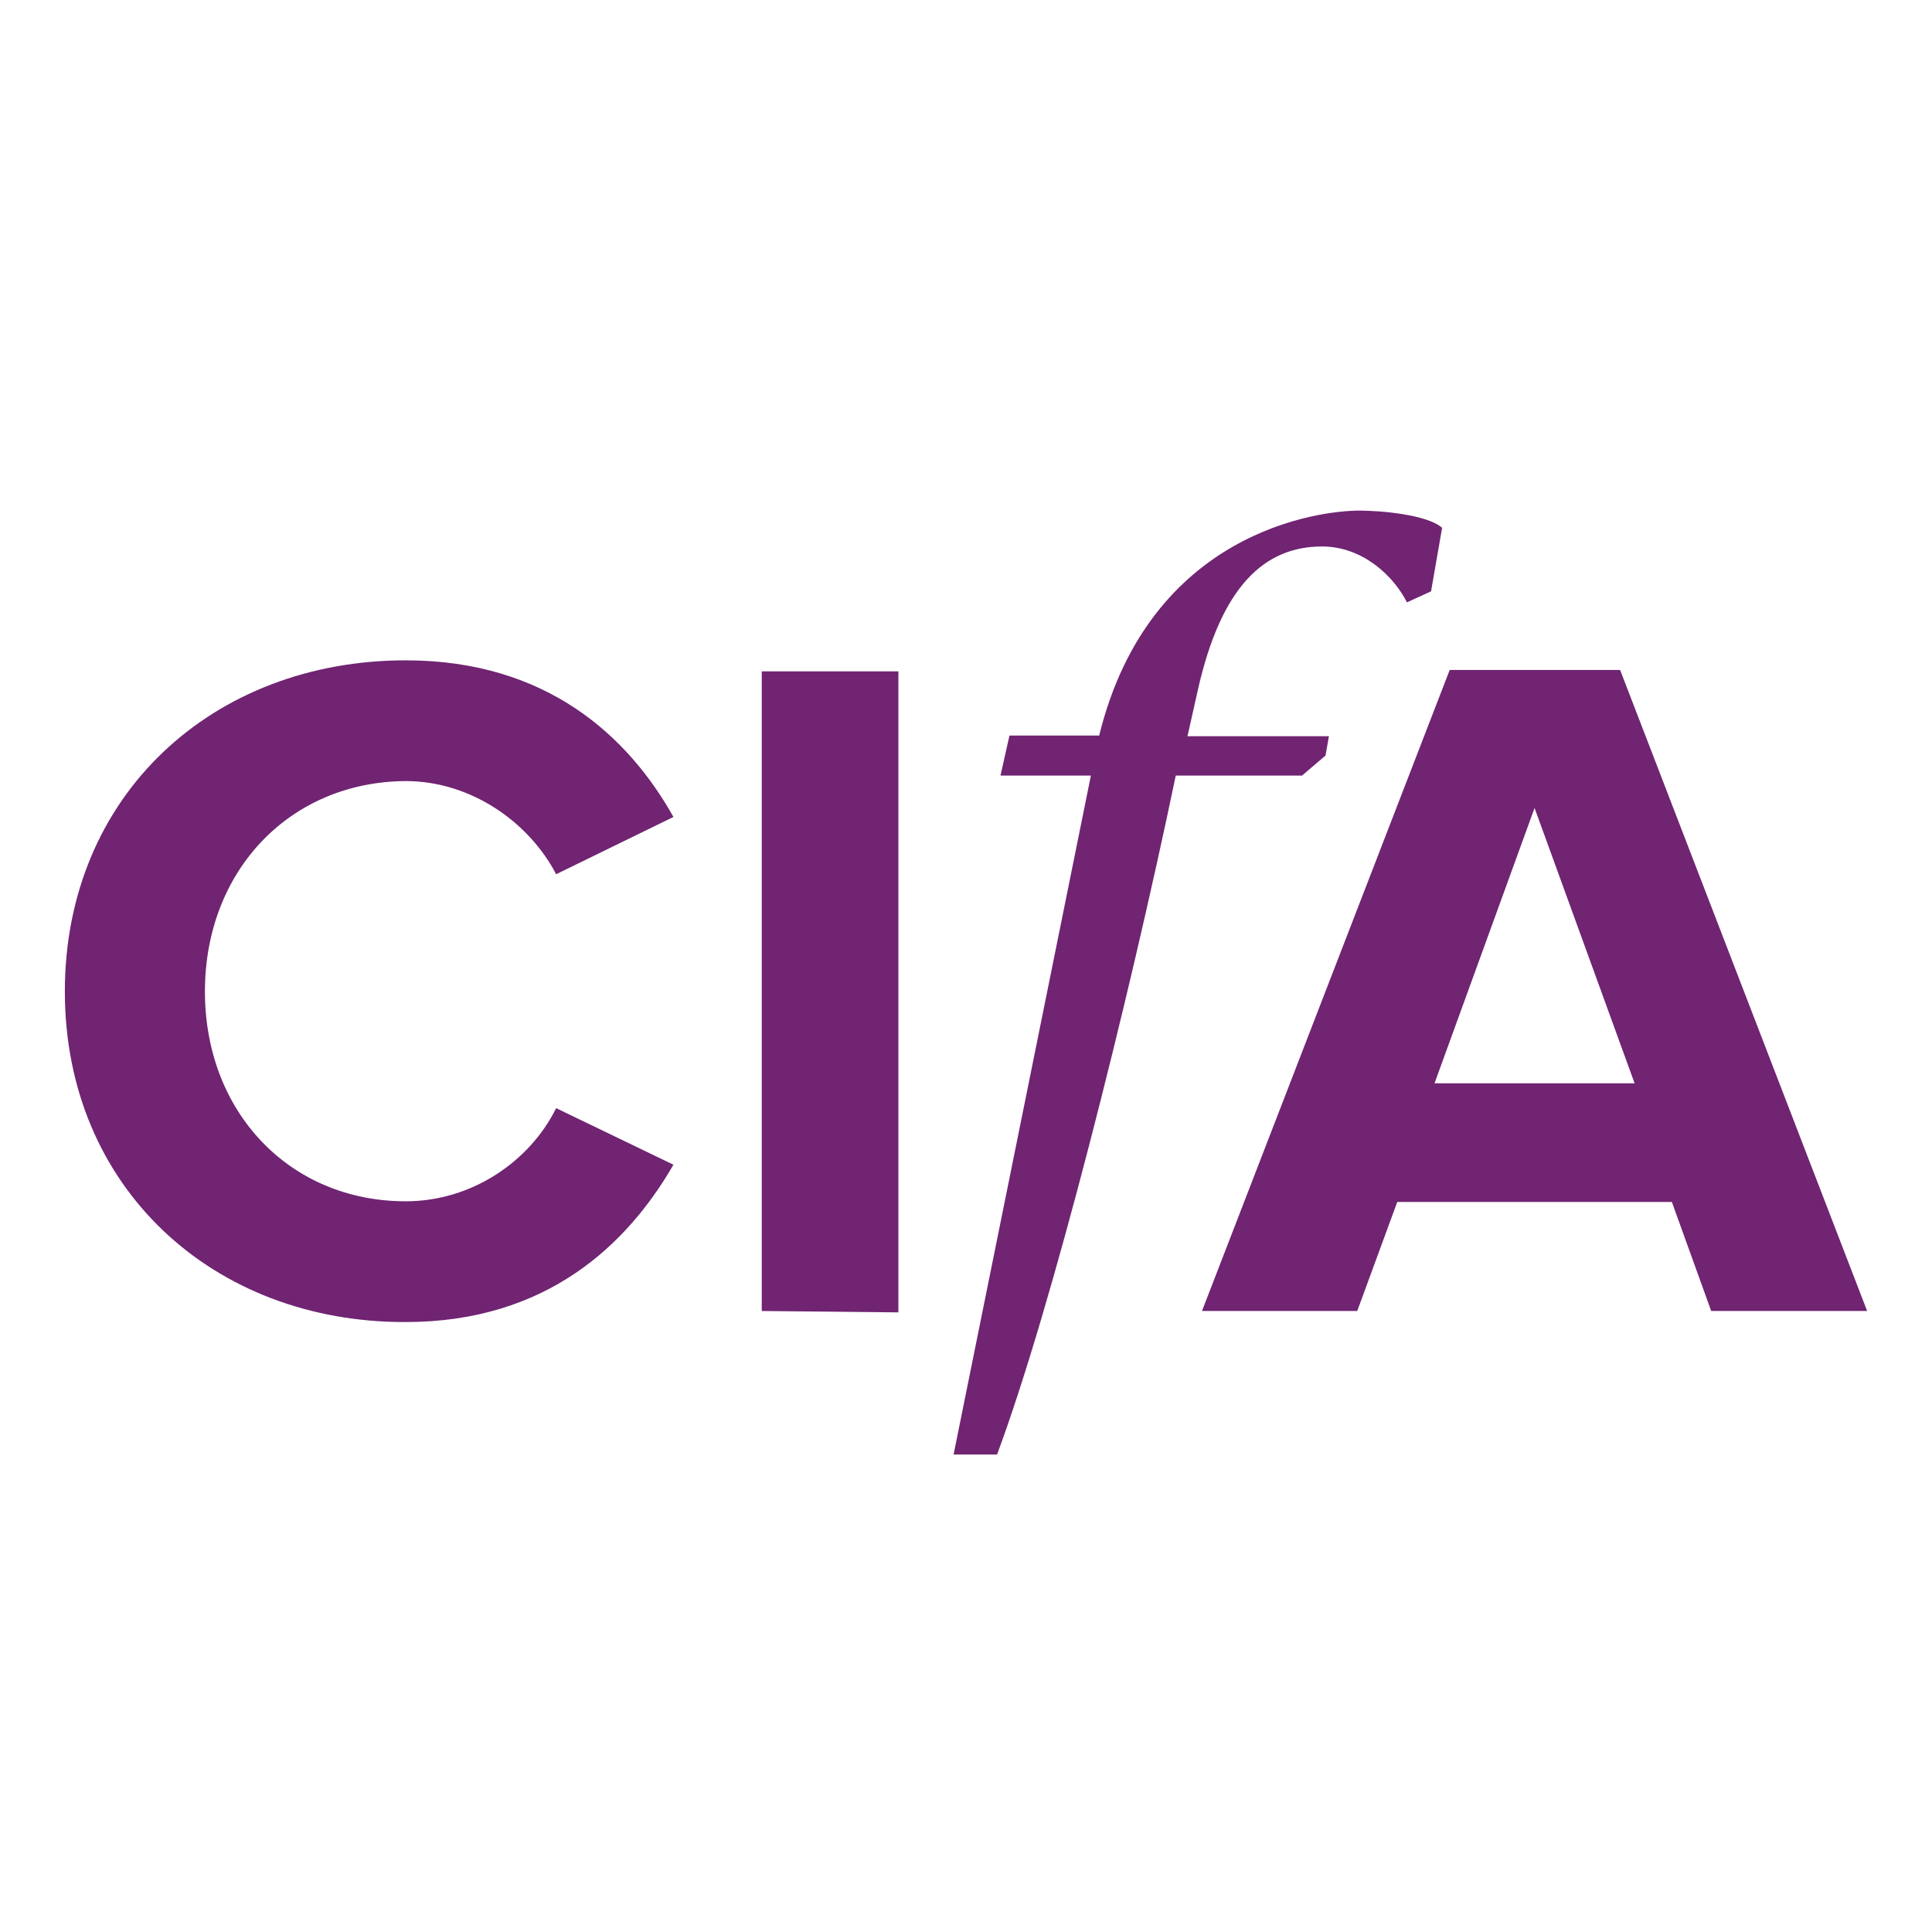
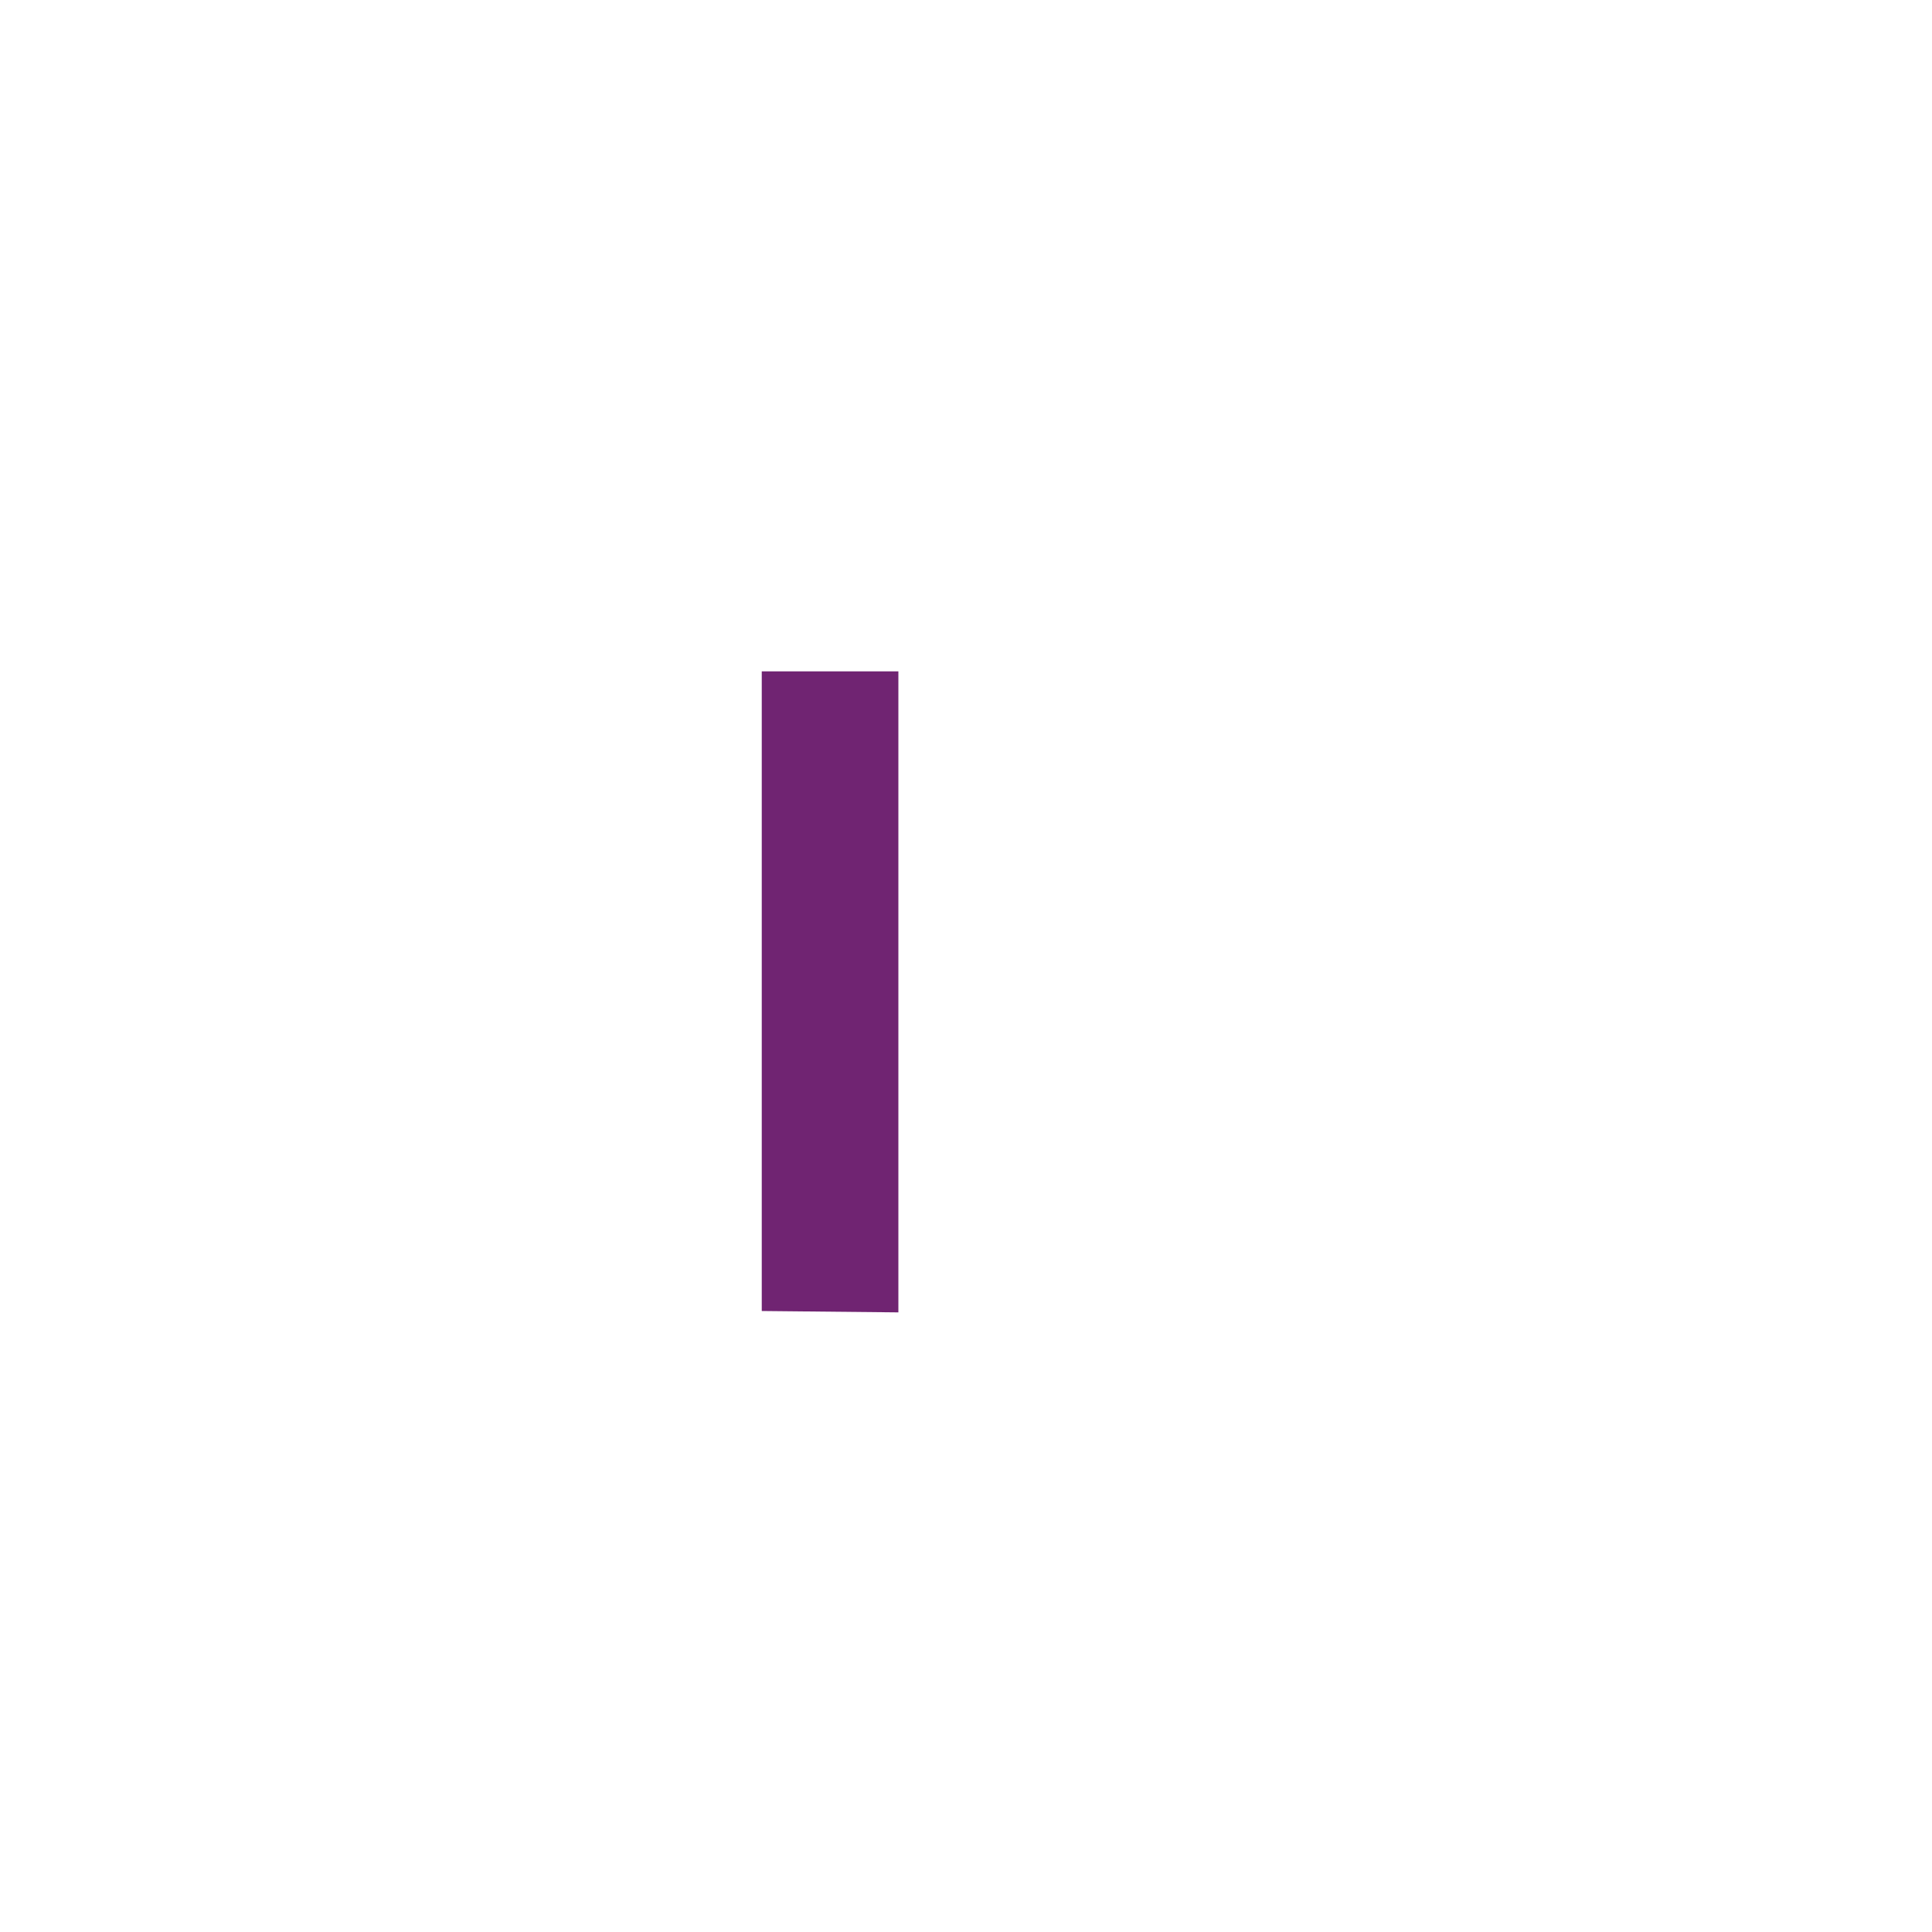
<svg xmlns="http://www.w3.org/2000/svg" version="1.1" width="280" height="280">
  <svg version="1.1" id="SvgjsSvg1006" x="0px" y="0px" viewBox="0 0 280 280" style="enable-background:new 0 0 280 280;" xml:space="preserve">
    <style type="text/css">
	.st0{fill:#702472;}
</style>
    <g>
-       <path class="st0" d="M9.4,143.7c0-28.5,21.5-48,49.4-48c20.5,0,32.3,11.1,38.8,22.7l-17,8.3c-3.9-7.5-12.3-13.5-21.8-13.5   c-16.8,0.1-29.1,13-29.1,30.5s12.3,30.4,29.1,30.4c9.6,0,18-5.8,21.8-13.5l17,8.2c-6.7,11.6-18.4,22.8-38.8,22.8   C30.9,191.7,9.4,172.1,9.4,143.7z" />
      <path class="st0" d="M110.4,190V97.3h19.8v92.9L110.4,190L110.4,190z" />
-       <path class="st0" d="M248,190l-5.7-15.8h-39.8l-5.8,15.8h-22.5l35.9-92.9h24.7l35.8,92.9H248z M222.4,117.1L207.9,157h29   L222.4,117.1z" />
    </g>
    <g>
-       <path class="st0" d="M192.1,109.5l-3.4,2.9h-18.3c-6.9,33.1-18,77.2-25.9,98.4h-6.3l19.9-98.4H145l1.3-5.8h13   C166.6,77,191.2,74,197,74c3.2,0,9.9,0.6,12,2.5l-1.6,9.2l-3.5,1.6c-1.9-3.8-6.4-8.1-12.3-8.1c-8.3,0-14.6,5.7-18,20.8l-1.5,6.7   h20.5L192.1,109.5z" />
-     </g>
+       </g>
  </svg>
  <style>@media (prefers-color-scheme: light) { :root { filter: none; } }
@media (prefers-color-scheme: dark) { :root { filter: none; } }
</style>
</svg>